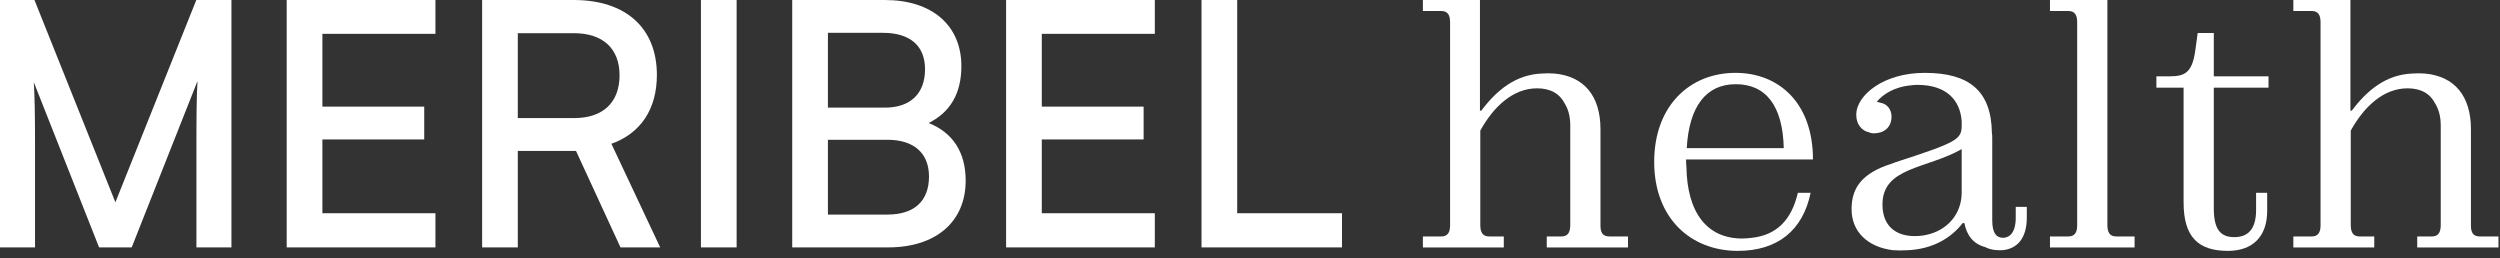
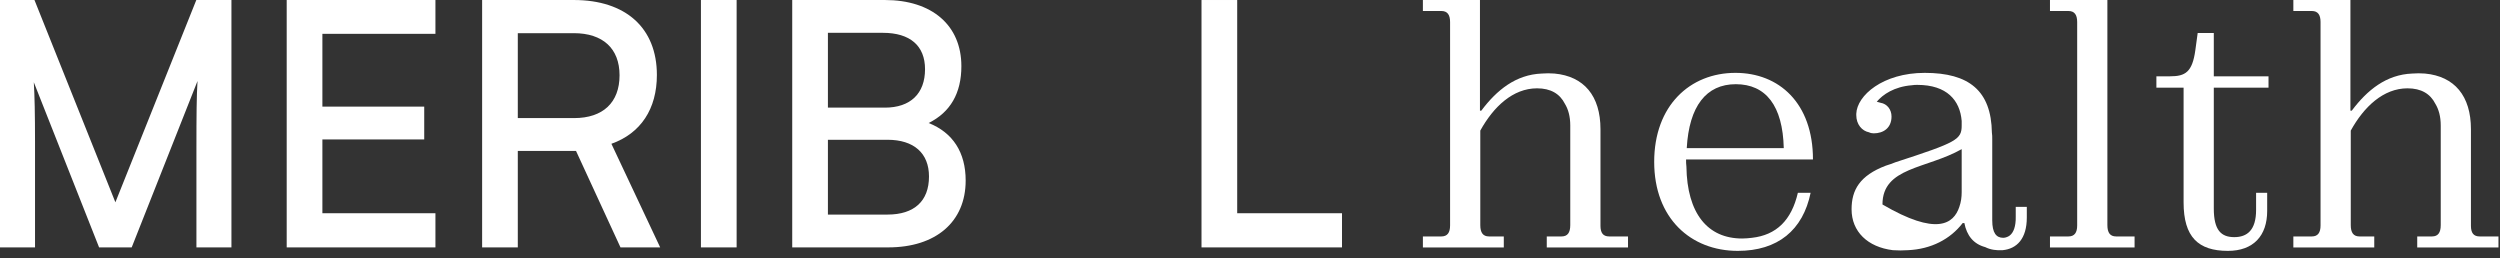
<svg xmlns="http://www.w3.org/2000/svg" width="300" height="31" viewBox="0 0 300 31" fill="none">
  <rect x="0" y="0" width="300" height="31" fill="#333333" stroke="none" />
  <path d="M180.455 29.693H170.747V28.373H172.963C173.688 28.373 174.01 27.92 174.01 27.053V2.64C174.01 1.774 173.688 1.32 172.963 1.32H170.747V0.001H177.595V13.279H177.756C179.609 10.805 181.905 8.95 185.008 8.826C185.531 8.785 186.015 8.785 186.538 8.826C190.083 9.155 192.057 11.506 192.057 15.506V27.094C192.057 27.96 192.379 28.373 193.104 28.373H195.361V29.693H185.612V28.373H187.384C188.109 28.373 188.432 27.92 188.432 27.013V15.052C188.432 13.98 188.19 13.114 187.787 12.455C187.183 11.259 186.095 10.599 184.444 10.599C181.542 10.599 179.206 12.826 177.635 15.672V27.013C177.635 27.92 177.958 28.373 178.683 28.373H180.455V29.693Z" fill="white" />
  <path d="M202.41 17.775H214.052C213.931 12.702 211.917 10.104 208.292 10.104C204.746 10.104 202.692 12.744 202.41 17.775ZM208.532 30.105C202.893 30.105 198.503 26.187 198.503 19.424C198.503 12.661 202.813 8.743 208.252 8.743C213.488 8.743 217.556 12.372 217.556 19.135H202.329C202.329 19.424 202.329 19.713 202.37 20.002C202.45 25.61 204.907 28.621 209.056 28.621C209.46 28.621 209.863 28.579 210.225 28.538C213.166 28.208 214.978 26.435 215.744 23.135H217.274C216.348 27.631 213.327 30.105 208.532 30.105Z" fill="white" />
-   <path d="M235.12 24.826C235.323 24.249 235.402 23.672 235.402 23.053V17.898C231.172 20.29 225.896 20.042 225.896 24.538C225.896 27.095 227.467 28.332 229.763 28.332C232.381 28.332 234.435 26.888 235.12 24.826ZM240.317 30.022C239.592 30.064 238.867 29.981 238.223 29.652C236.813 29.28 236.006 28.249 235.724 26.765H235.523C234.034 28.702 231.736 29.898 228.957 30.022C228.353 30.064 227.749 30.064 227.144 30.022C224.122 29.652 222.189 27.795 222.189 25.115C222.189 22.805 223.157 21.075 226.299 19.879C226.701 19.755 227.064 19.631 227.467 19.466C234.838 17.073 235.402 16.744 235.402 15.053V14.517C235.202 12.042 233.63 10.186 230.085 10.186C229.883 10.186 229.642 10.186 229.441 10.228C227.306 10.393 225.936 11.342 225.211 12.207C225.372 12.248 225.533 12.29 225.654 12.331C226.46 12.455 226.983 13.156 226.983 13.98C226.983 15.383 225.976 16.001 224.849 16.001C224.647 16.001 224.444 15.96 224.285 15.877C223.439 15.713 222.754 14.93 222.754 13.816V13.651C222.833 11.465 225.936 8.744 230.971 8.744C236.288 8.744 238.948 10.887 239.028 15.92C239.069 16.166 239.069 16.414 239.069 16.703V26.435C239.069 27.96 239.552 28.538 240.398 28.538C240.559 28.538 240.68 28.497 240.8 28.456C241.324 28.291 241.727 27.755 241.848 26.805C241.888 26.559 241.888 26.27 241.888 25.981V24.826H243.217V26.105C243.217 28.662 242.009 29.857 240.317 30.022Z" fill="white" />
+   <path d="M235.12 24.826C235.323 24.249 235.402 23.672 235.402 23.053V17.898C231.172 20.29 225.896 20.042 225.896 24.538C232.381 28.332 234.435 26.888 235.12 24.826ZM240.317 30.022C239.592 30.064 238.867 29.981 238.223 29.652C236.813 29.28 236.006 28.249 235.724 26.765H235.523C234.034 28.702 231.736 29.898 228.957 30.022C228.353 30.064 227.749 30.064 227.144 30.022C224.122 29.652 222.189 27.795 222.189 25.115C222.189 22.805 223.157 21.075 226.299 19.879C226.701 19.755 227.064 19.631 227.467 19.466C234.838 17.073 235.402 16.744 235.402 15.053V14.517C235.202 12.042 233.63 10.186 230.085 10.186C229.883 10.186 229.642 10.186 229.441 10.228C227.306 10.393 225.936 11.342 225.211 12.207C225.372 12.248 225.533 12.29 225.654 12.331C226.46 12.455 226.983 13.156 226.983 13.98C226.983 15.383 225.976 16.001 224.849 16.001C224.647 16.001 224.444 15.96 224.285 15.877C223.439 15.713 222.754 14.93 222.754 13.816V13.651C222.833 11.465 225.936 8.744 230.971 8.744C236.288 8.744 238.948 10.887 239.028 15.92C239.069 16.166 239.069 16.414 239.069 16.703V26.435C239.069 27.96 239.552 28.538 240.398 28.538C240.559 28.538 240.68 28.497 240.8 28.456C241.324 28.291 241.727 27.755 241.848 26.805C241.888 26.559 241.888 26.27 241.888 25.981V24.826H243.217V26.105C243.217 28.662 242.009 29.857 240.317 30.022Z" fill="white" />
  <path d="M252.886 27.012C252.886 27.919 253.208 28.373 253.934 28.373H256.149V29.692H245.997V28.373H248.214C248.937 28.373 249.261 27.919 249.261 27.053V2.64C249.261 1.773 248.937 1.32 248.214 1.32H245.997V0H252.886V27.012Z" fill="white" />
  <path d="M267.348 30.105C263.803 30.105 262.031 28.456 262.031 24.291V10.517H258.767V9.156H260.418C262.232 9.156 263.078 8.661 263.441 6.021L263.723 3.959H265.656V9.156H272.222V10.517H265.656V25.033C265.656 27.631 266.542 28.456 268.113 28.456C269.644 28.456 270.731 27.631 270.731 25.198V23.136H272.061V25.321C272.061 28.291 270.409 30.105 267.348 30.105Z" fill="white" />
  <path d="M284.911 29.693H275.202V28.373H277.419C278.144 28.373 278.465 27.92 278.465 27.053V2.64C278.465 1.774 278.144 1.32 277.419 1.32H275.202V0.001H282.051V13.279H282.213C284.065 10.805 286.361 8.95 289.463 8.826C289.988 8.785 290.47 8.785 290.995 8.826C294.539 9.155 296.513 11.506 296.513 15.506V27.094C296.513 27.96 296.835 28.373 297.56 28.373H299.816V29.693H290.067V28.373H291.839C292.566 28.373 292.888 27.92 292.888 27.013V15.052C292.888 13.98 292.646 13.114 292.242 12.455C291.639 11.259 290.552 10.599 288.899 10.599C285.999 10.599 283.662 12.826 282.092 15.672V27.013C282.092 27.92 282.414 28.373 283.139 28.373H284.911V29.693Z" fill="white" />
  <path d="M13.847 24.276L4.136 0.002H0V29.688H4.203V16.97C4.203 13.774 4.155 11.427 4.056 9.866L11.84 29.559L11.891 29.688H15.803L23.702 9.722C23.592 11.513 23.571 13.713 23.571 17.901V29.688H27.773V0.002H23.557L13.847 24.276Z" fill="white" />
  <path d="M34.404 29.688H52.252V25.588H38.687V16.733H50.907V12.794H38.687V4.06H52.252V0H34.404V29.688Z" fill="white" />
  <path d="M62.136 3.98H68.854C72.345 3.98 74.346 5.822 74.346 9.034C74.346 12.299 72.358 14.171 68.894 14.171H62.136V3.98ZM78.826 8.995C78.826 3.363 75.098 0.001 68.854 0.001H57.855V29.688H62.136V18.109H69.121L74.459 29.688H79.222L73.368 17.254C76.89 16.002 78.826 13.078 78.826 8.995Z" fill="white" />
  <path d="M84.112 29.688H88.395V0H84.112V29.688Z" fill="white" />
  <path d="M111.479 21.18C111.479 24.127 109.711 25.749 106.501 25.749H99.349V16.773H106.501C109.664 16.773 111.479 18.379 111.479 21.18ZM99.349 12.916V3.939H105.948C109.209 3.939 111.004 5.489 111.004 8.306C111.004 11.236 109.247 12.916 106.185 12.916H99.349ZM111.436 14.761C114.045 13.469 115.365 11.178 115.365 7.941C115.365 3.043 111.847 0.001 106.185 0.001H95.067V29.687H106.581C112.317 29.687 115.88 26.614 115.88 21.666C115.88 18.289 114.346 15.912 111.436 14.761Z" fill="white" />
-   <path d="M120.731 29.688H138.578V25.588H125.014V16.733H137.234V12.794H125.014V4.06H138.578V0H120.731V29.688Z" fill="white" />
  <path d="M148.464 25.588V0.001H144.181V29.688H161.04V25.588H148.464Z" fill="white" />
</svg>